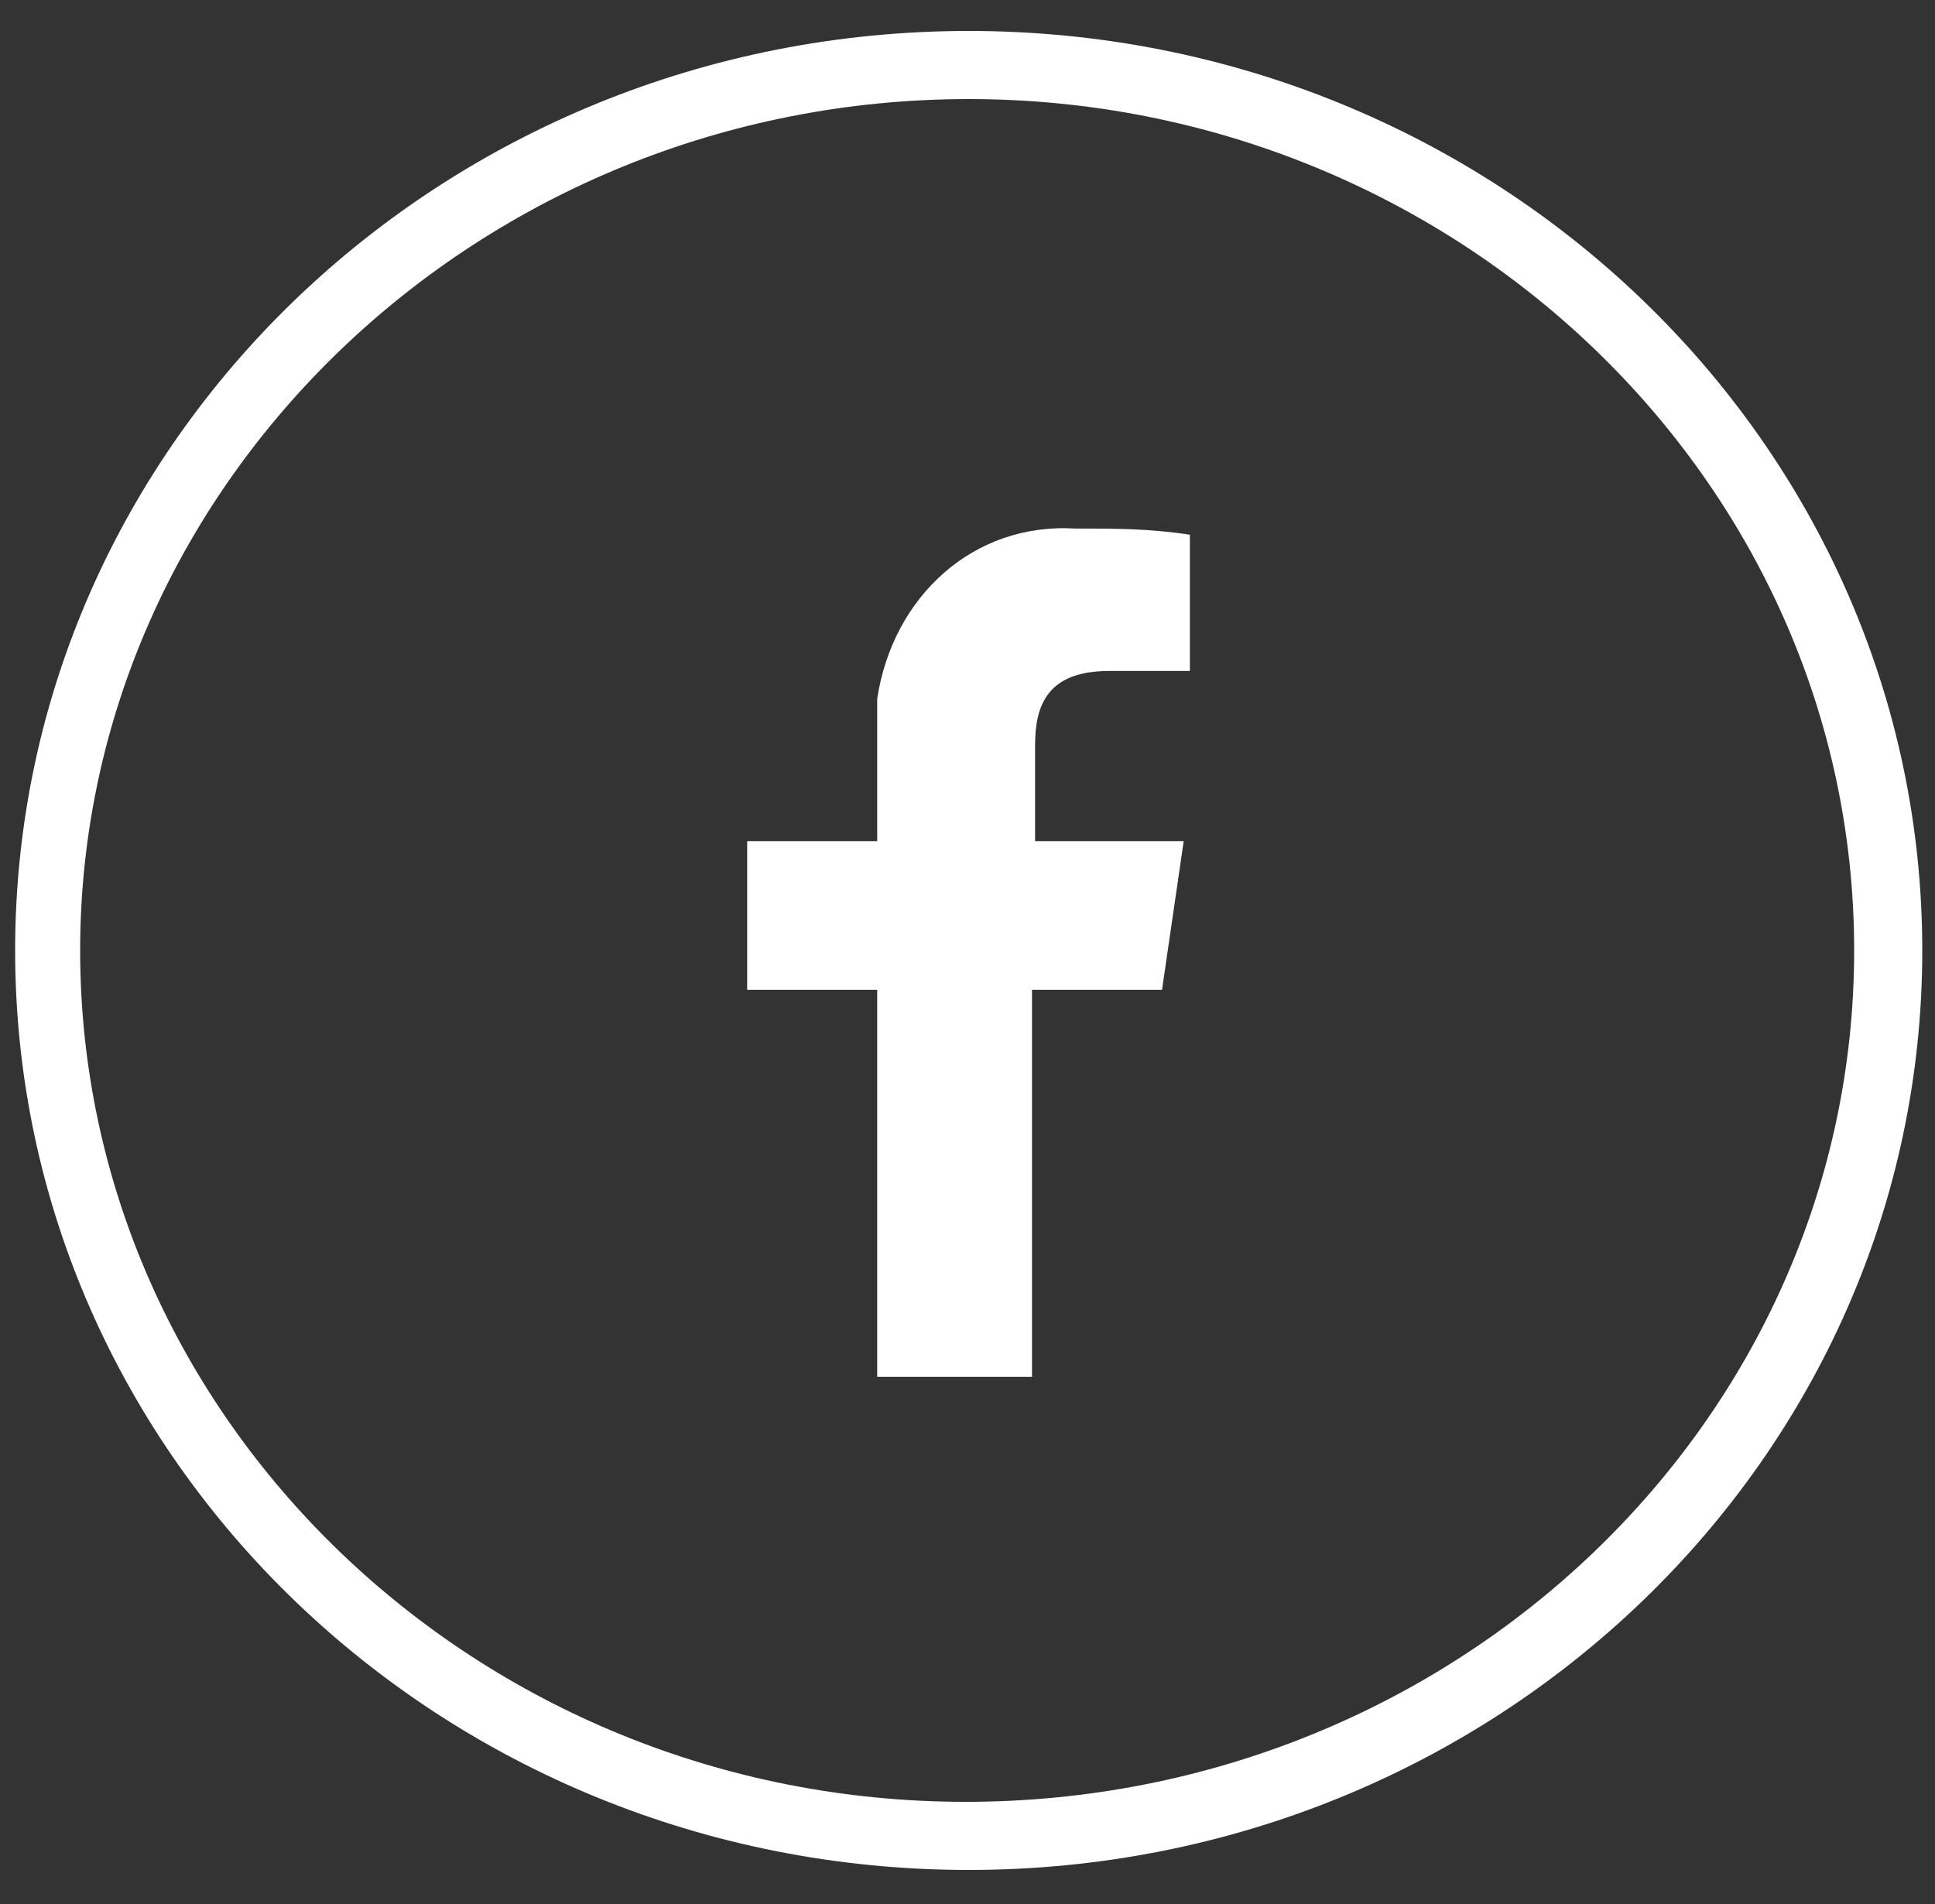
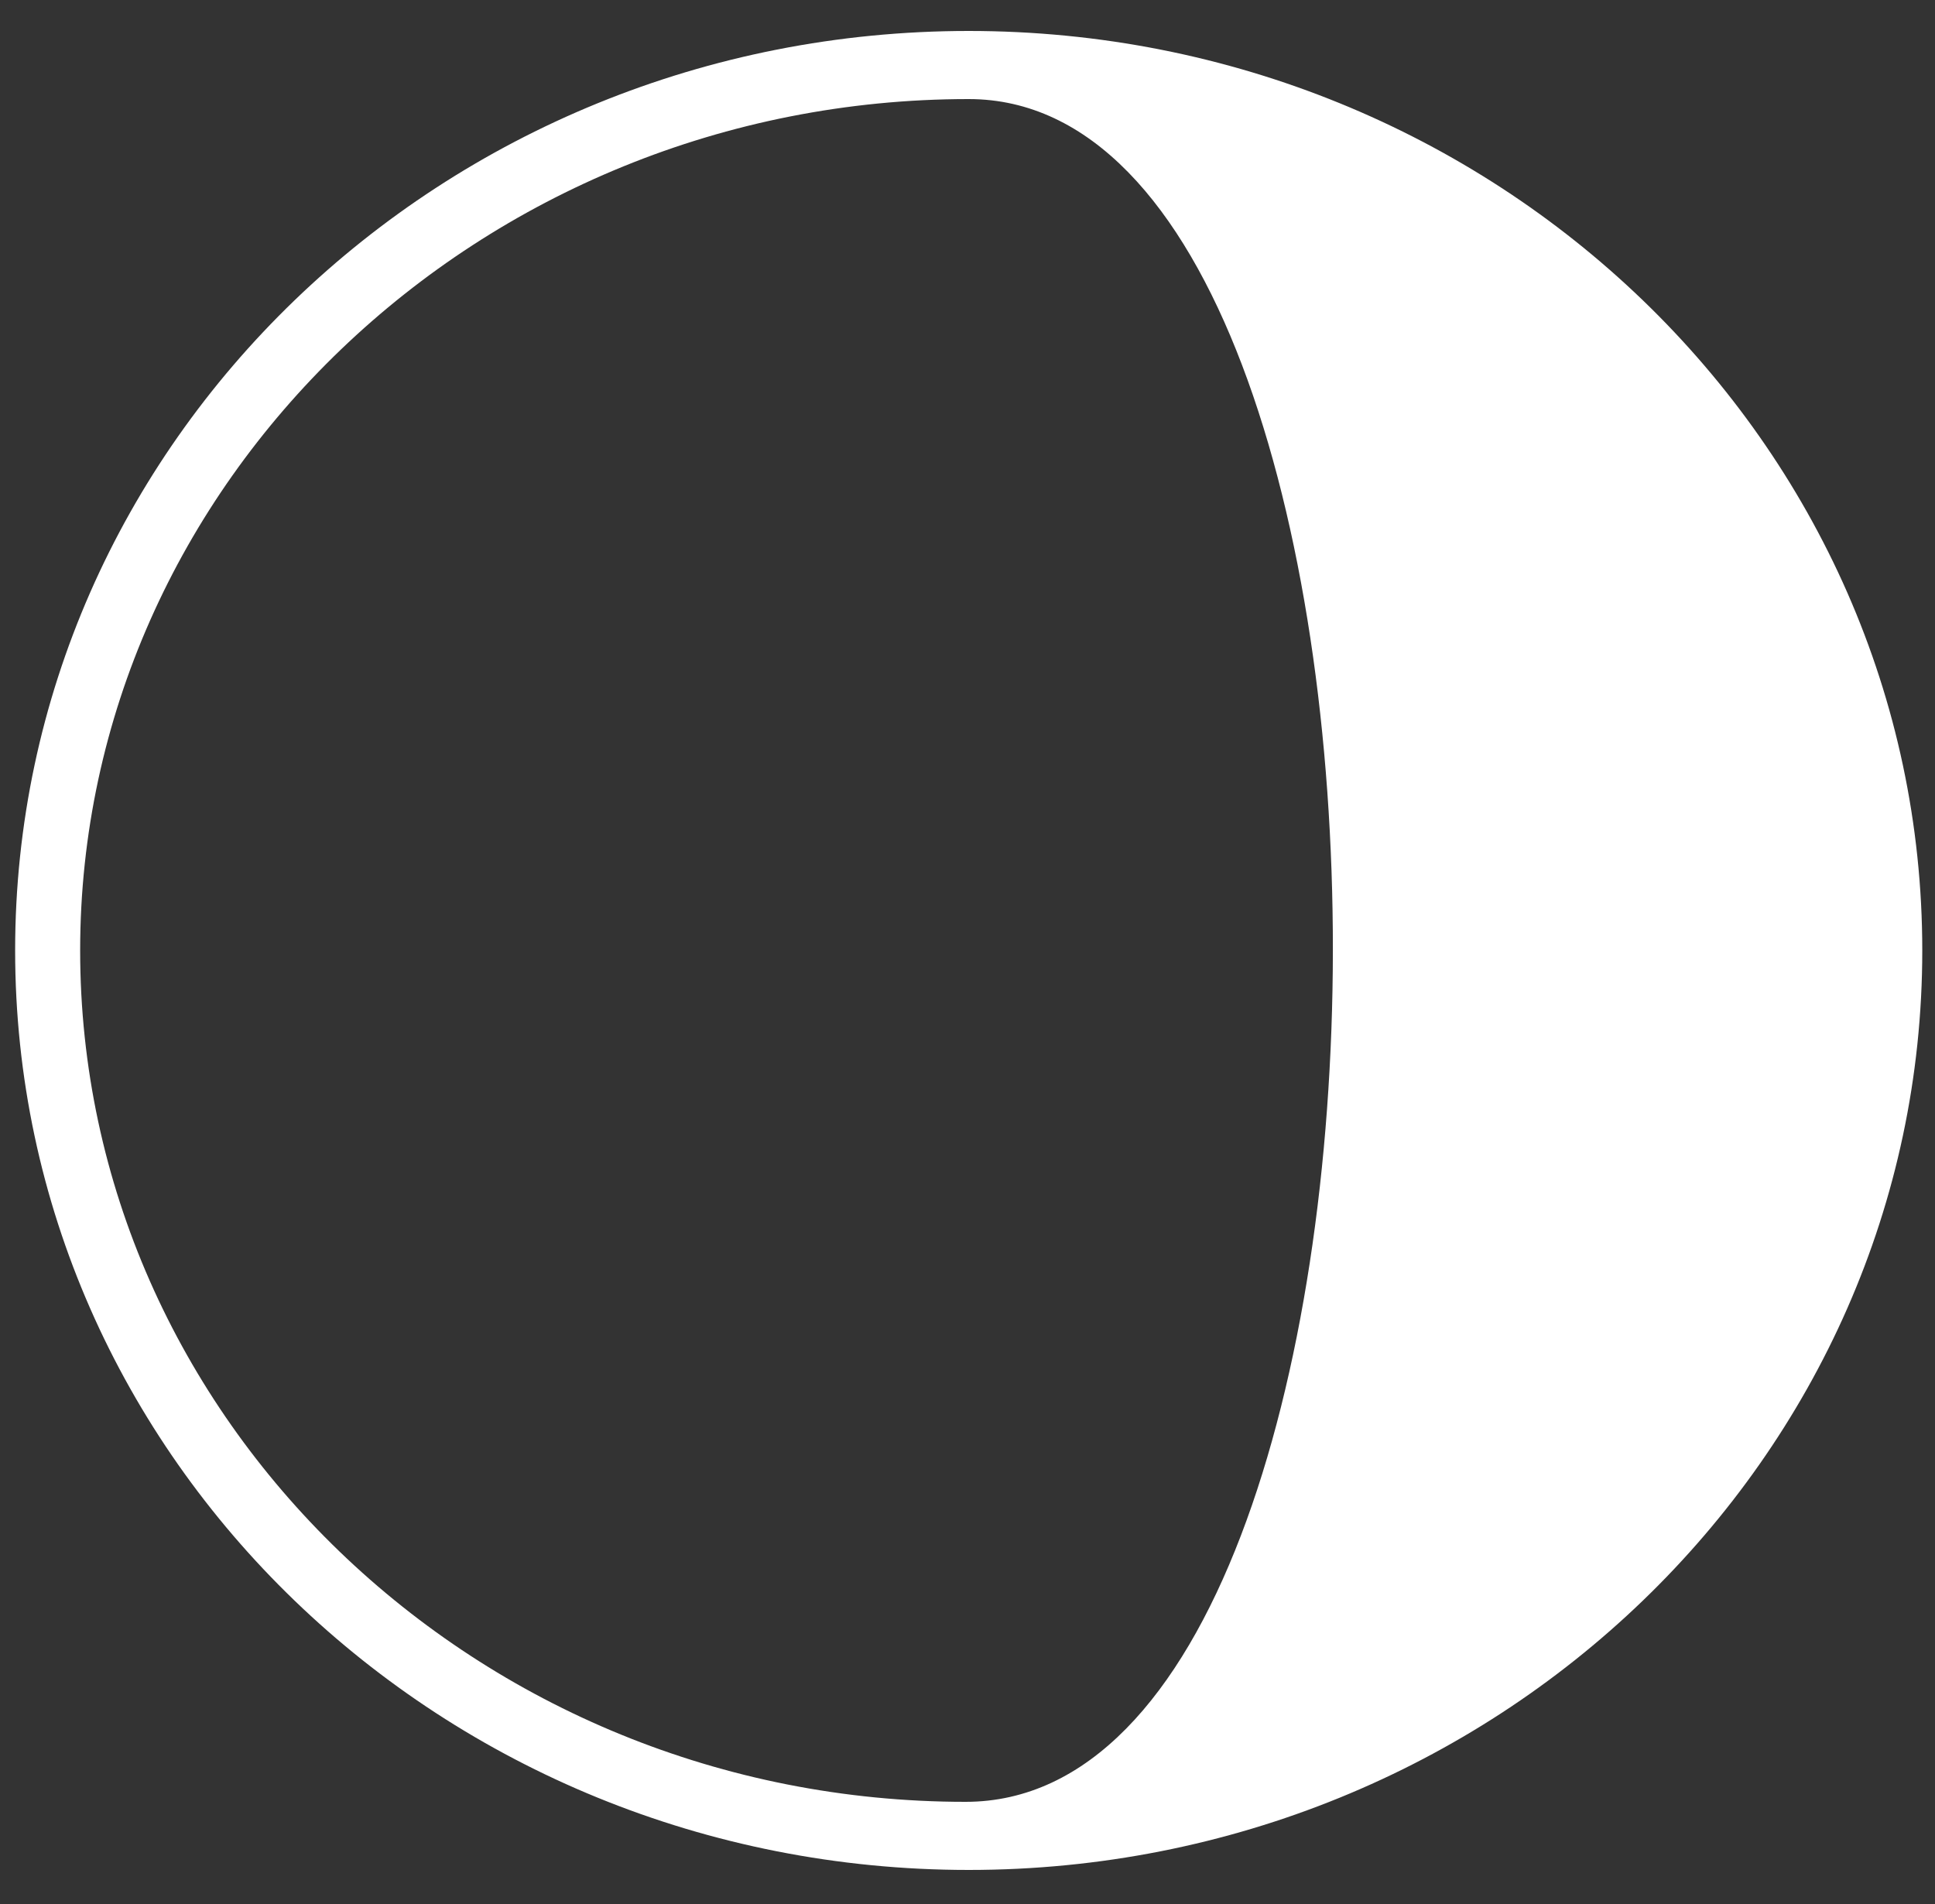
<svg xmlns="http://www.w3.org/2000/svg" version="1.1" id="Capa_1" x="0px" y="0px" viewBox="0 0 62.5 61.5" style="enable-background:new 0 0 62.5 61.5;" xml:space="preserve">
  <rect x="0" y="0" width="62.5" height="61.5" fill="#333333" stroke="none" />
  <style type="text/css">
	.st0{fill:#FFFFFF;}
</style>
  <g>
    <g id="Elipse_480_2_" transform="translate(-0.111 0)">
-       <path class="st0" d="M31.4,60.4c-17,0-30.8-13.3-30.8-29.7S14.4,1,31.4,1s30.8,13.3,30.8,29.7S48.4,60.4,31.4,60.4z M31.4,3.2    C15.6,3.2,2.7,15.6,2.7,30.7s12.8,27.5,28.6,27.5S60,45.9,60,30.7S47.1,3.2,31.4,3.2z" />
+       <path class="st0" d="M31.4,60.4c-17,0-30.8-13.3-30.8-29.7S14.4,1,31.4,1s30.8,13.3,30.8,29.7S48.4,60.4,31.4,60.4z M31.4,3.2    C15.6,3.2,2.7,15.6,2.7,30.7s12.8,27.5,28.6,27.5S47.1,3.2,31.4,3.2z" />
    </g>
    <g id="Grupo_3513_2_" transform="translate(10.633 7.272)">
      <g id="Grupo_736_2_" transform="translate(0 0)">
-         <path id="f_2_" class="st0" d="M22.7,37.3V24.7h4.2l0.7-4.8h-4.8v-3.1c0-1.3,0.4-2.4,2.4-2.4h2.6V10c-1.3-0.2-2.4-0.2-3.7-0.2     c-3.3-0.2-5.9,2.2-6.4,5.5c0,0.4,0,0.7,0,1.1v3.5h-4.2v4.8h4.2v12.5H22.7z" />
-       </g>
+         </g>
    </g>
  </g>
</svg>